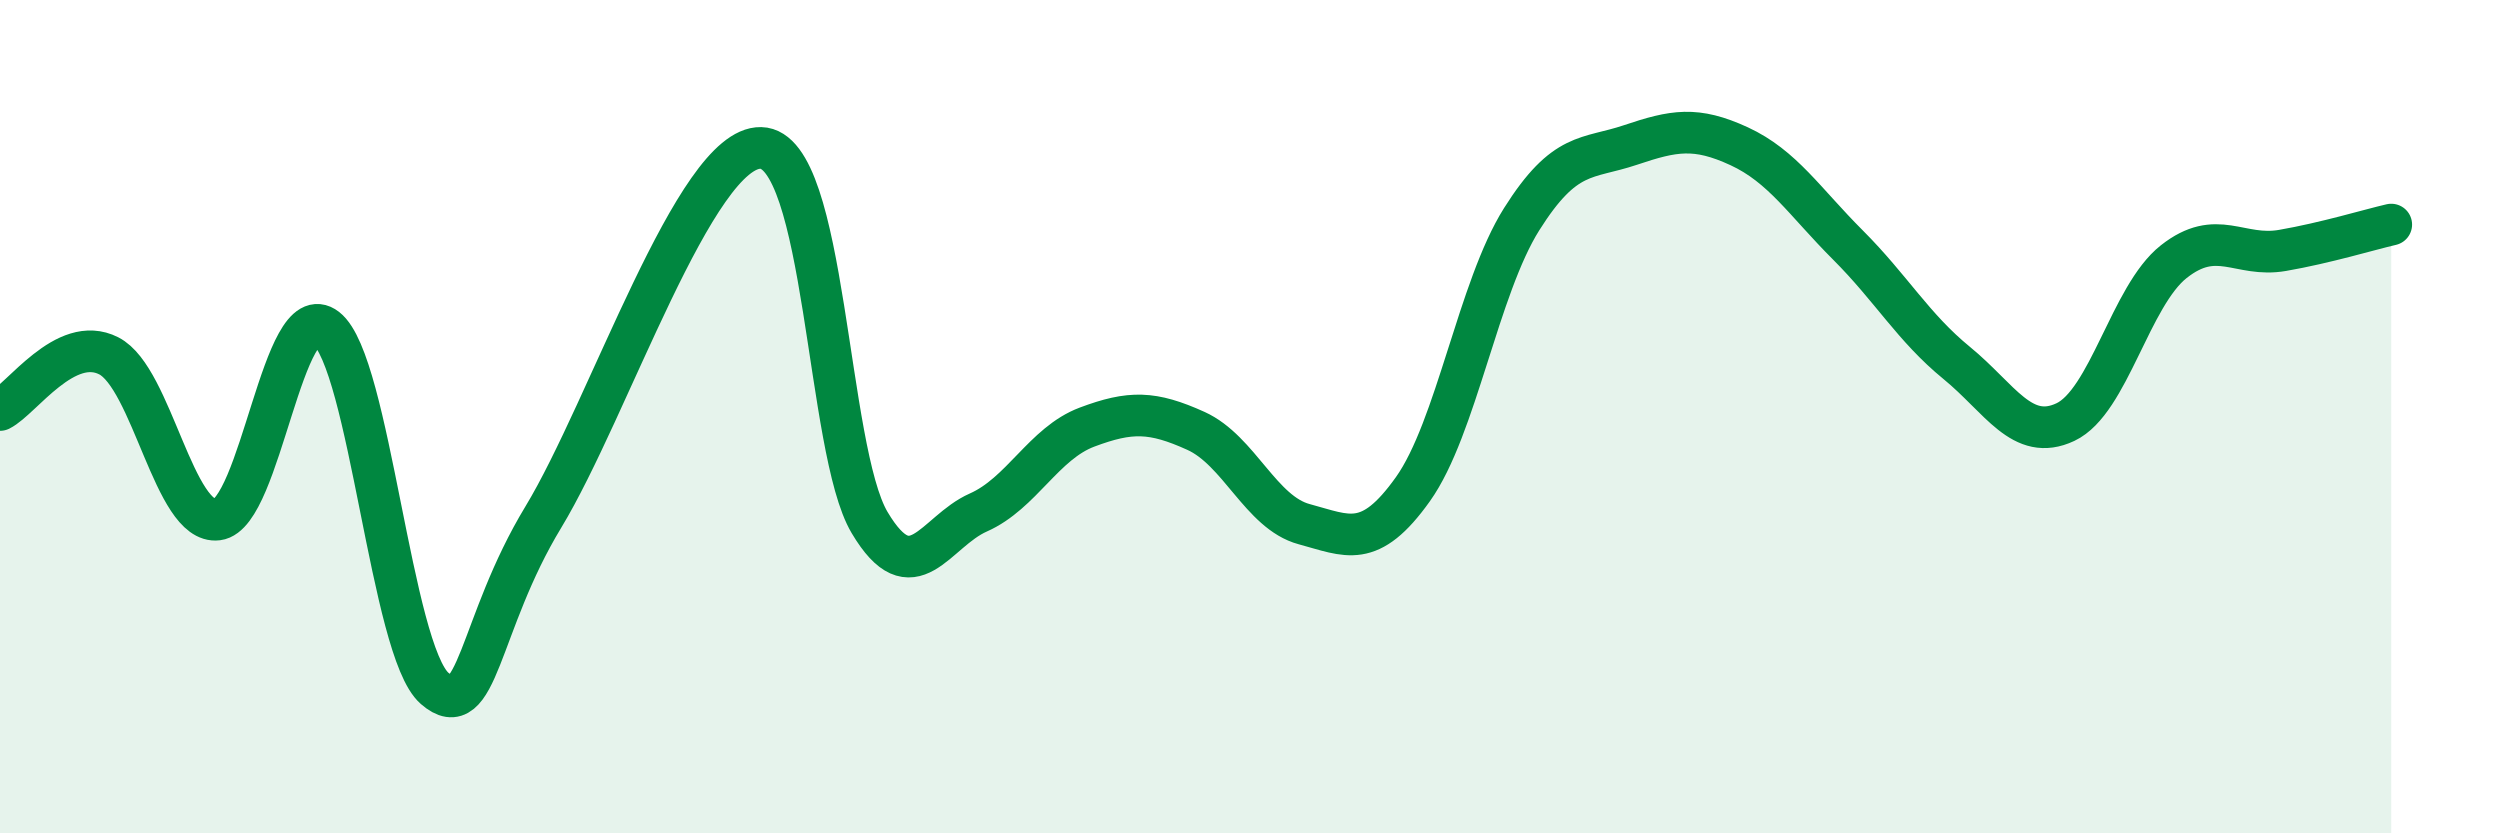
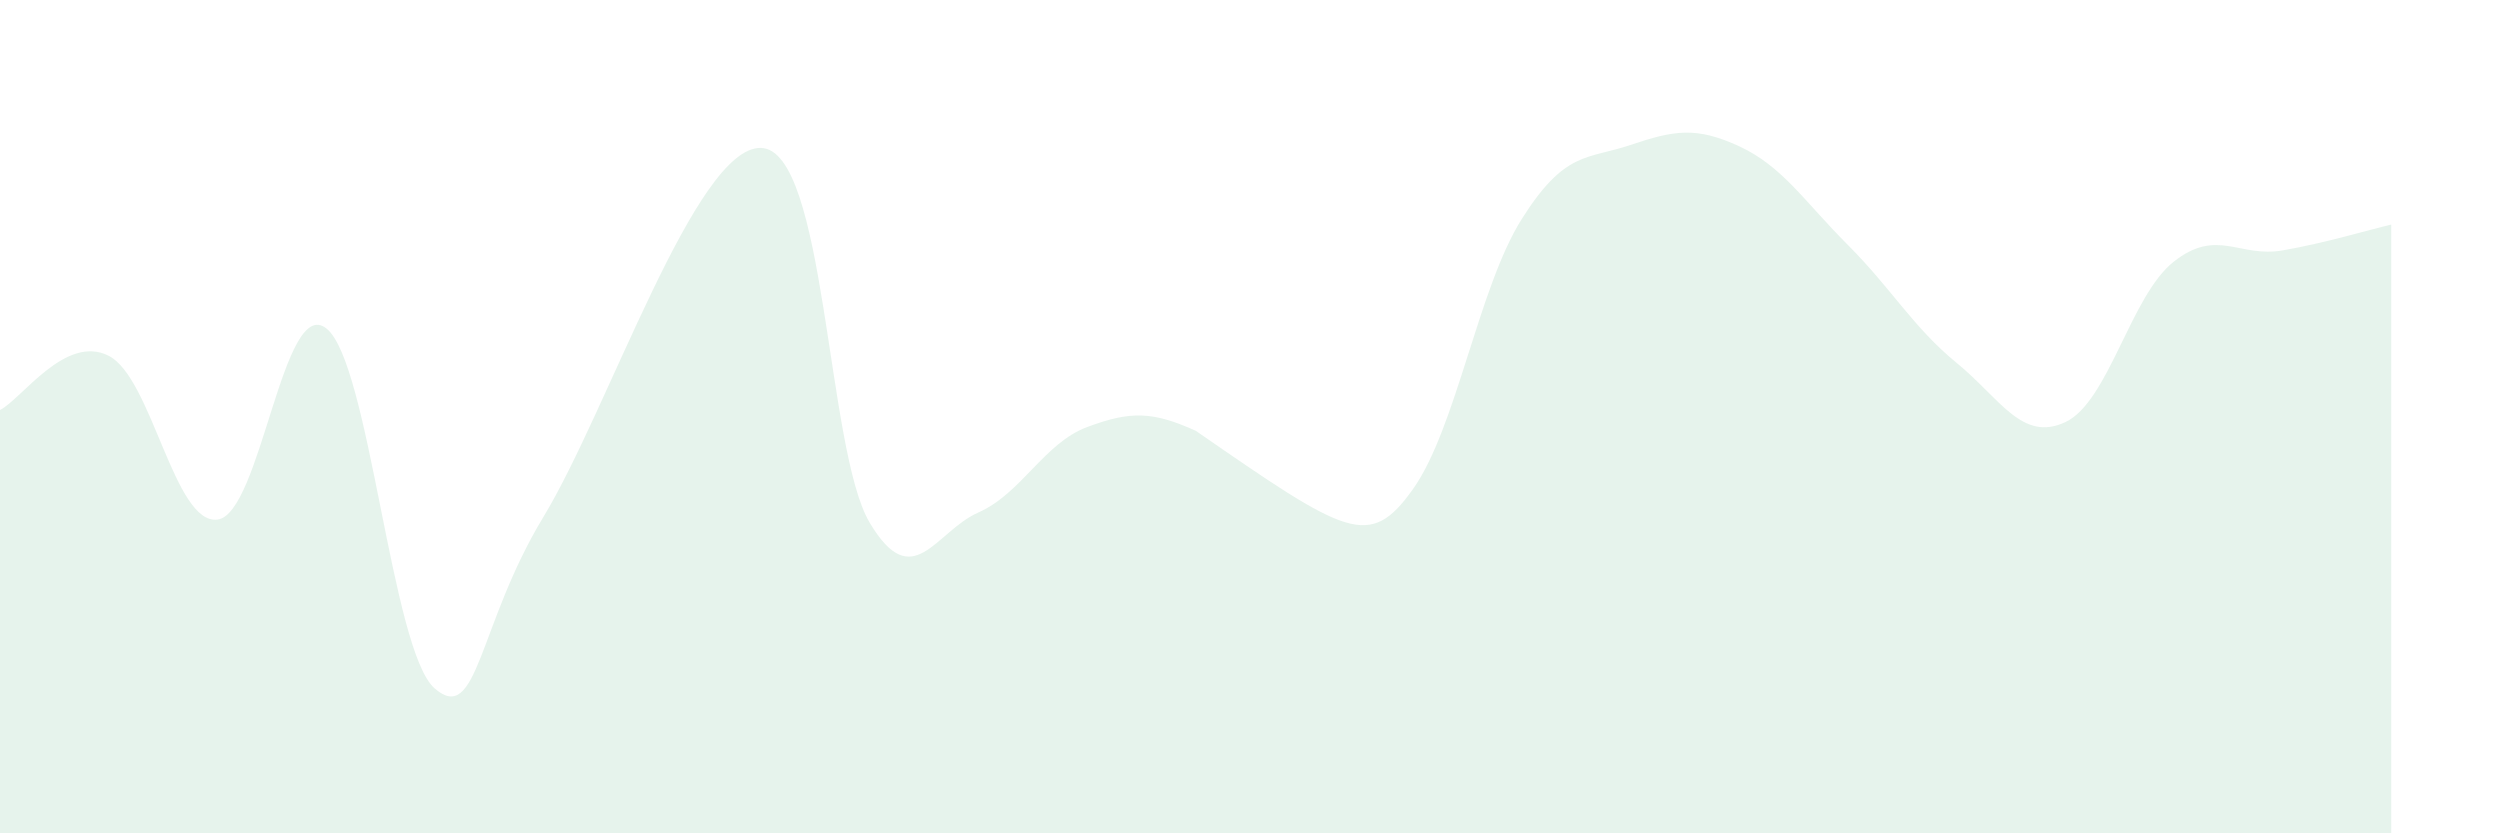
<svg xmlns="http://www.w3.org/2000/svg" width="60" height="20" viewBox="0 0 60 20">
-   <path d="M 0,9.84 C 0.52,9.58 1.57,8.01 2.61,8.54 C 3.65,9.07 4.18,12.6 5.22,12.47 C 6.26,12.34 6.79,7.07 7.83,7.88 C 8.87,8.69 9.39,15.61 10.43,16.52 C 11.47,17.43 11.47,15 13.04,12.41 C 14.61,9.82 16.69,3.52 18.26,3.55 C 19.83,3.58 19.83,10.79 20.87,12.54 C 21.91,14.29 22.44,12.76 23.48,12.3 C 24.52,11.84 25.05,10.64 26.09,10.25 C 27.13,9.86 27.66,9.87 28.7,10.34 C 29.74,10.81 30.26,12.3 31.3,12.58 C 32.34,12.86 32.87,13.2 33.91,11.74 C 34.95,10.28 35.48,6.91 36.52,5.26 C 37.56,3.61 38.09,3.83 39.13,3.48 C 40.17,3.13 40.7,3.03 41.74,3.51 C 42.78,3.99 43.31,4.84 44.35,5.88 C 45.39,6.92 45.92,7.86 46.96,8.71 C 48,9.56 48.53,10.62 49.57,10.13 C 50.61,9.64 51.13,7.1 52.17,6.28 C 53.21,5.46 53.74,6.19 54.78,6.01 C 55.82,5.83 56.87,5.51 57.39,5.39L57.39 20L0 20Z" fill="#008740" opacity="0.1" stroke-linecap="round" stroke-linejoin="round" />
-   <path d="M 0,9.84 C 0.52,9.58 1.57,8.01 2.61,8.54 C 3.65,9.07 4.18,12.6 5.22,12.47 C 6.26,12.34 6.79,7.07 7.83,7.88 C 8.87,8.69 9.39,15.61 10.43,16.52 C 11.47,17.43 11.47,15 13.04,12.41 C 14.61,9.82 16.69,3.52 18.26,3.55 C 19.83,3.58 19.83,10.79 20.87,12.54 C 21.91,14.29 22.44,12.76 23.48,12.3 C 24.52,11.84 25.05,10.64 26.09,10.25 C 27.13,9.86 27.66,9.87 28.7,10.34 C 29.74,10.81 30.26,12.3 31.3,12.58 C 32.34,12.86 32.87,13.2 33.91,11.74 C 34.95,10.28 35.48,6.91 36.52,5.26 C 37.56,3.61 38.09,3.83 39.13,3.48 C 40.17,3.13 40.7,3.03 41.74,3.51 C 42.78,3.99 43.31,4.84 44.35,5.88 C 45.39,6.92 45.92,7.86 46.96,8.71 C 48,9.56 48.53,10.62 49.57,10.13 C 50.61,9.64 51.13,7.1 52.17,6.28 C 53.21,5.46 53.74,6.19 54.78,6.01 C 55.82,5.83 56.87,5.51 57.39,5.39" stroke="#008740" stroke-width="1" fill="none" stroke-linecap="round" stroke-linejoin="round" />
+   <path d="M 0,9.84 C 0.52,9.58 1.57,8.01 2.61,8.54 C 3.65,9.07 4.18,12.6 5.22,12.47 C 6.26,12.34 6.79,7.07 7.83,7.88 C 8.87,8.69 9.39,15.61 10.43,16.52 C 11.47,17.43 11.47,15 13.04,12.41 C 14.61,9.82 16.69,3.52 18.26,3.55 C 19.83,3.58 19.83,10.79 20.87,12.54 C 21.91,14.29 22.44,12.76 23.48,12.3 C 24.52,11.84 25.05,10.64 26.09,10.25 C 27.13,9.86 27.66,9.87 28.7,10.34 C 32.34,12.86 32.87,13.2 33.91,11.74 C 34.95,10.28 35.48,6.91 36.52,5.26 C 37.56,3.61 38.09,3.83 39.13,3.48 C 40.17,3.13 40.7,3.03 41.74,3.51 C 42.78,3.99 43.31,4.84 44.35,5.88 C 45.39,6.92 45.92,7.86 46.96,8.71 C 48,9.56 48.53,10.62 49.57,10.13 C 50.61,9.64 51.13,7.1 52.17,6.28 C 53.21,5.46 53.74,6.19 54.78,6.01 C 55.82,5.83 56.87,5.51 57.39,5.39L57.39 20L0 20Z" fill="#008740" opacity="0.1" stroke-linecap="round" stroke-linejoin="round" />
</svg>